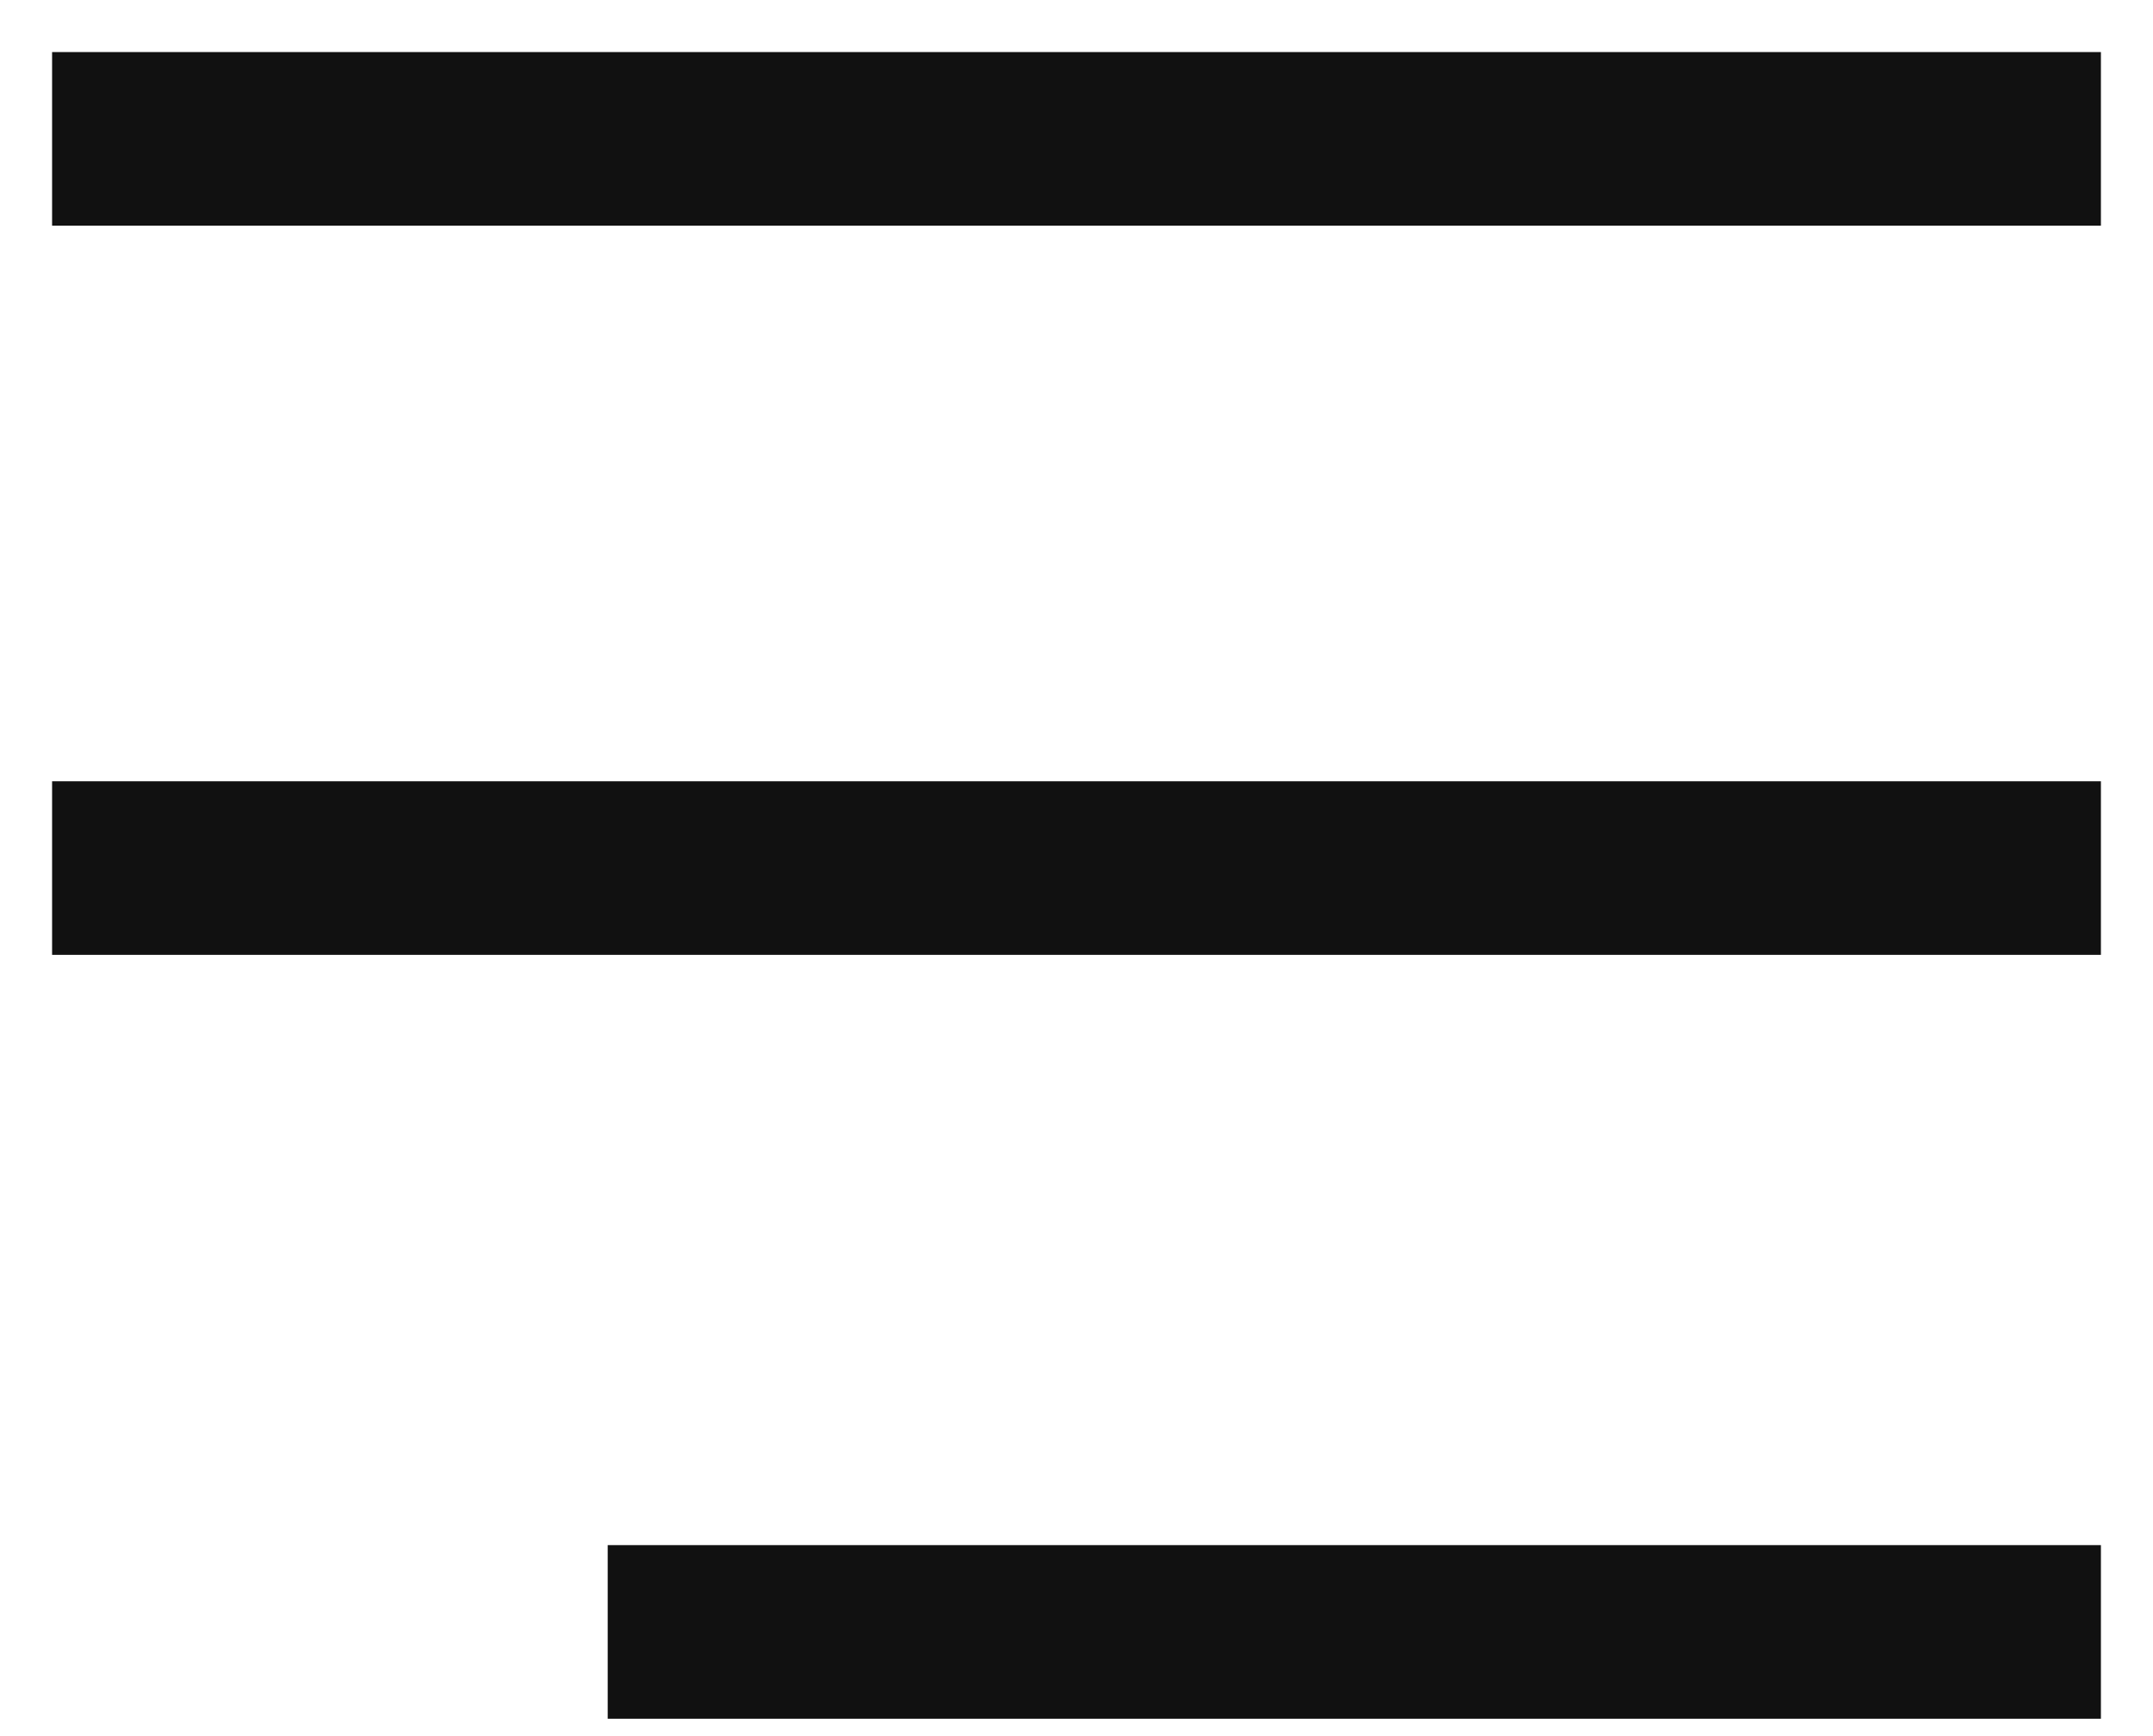
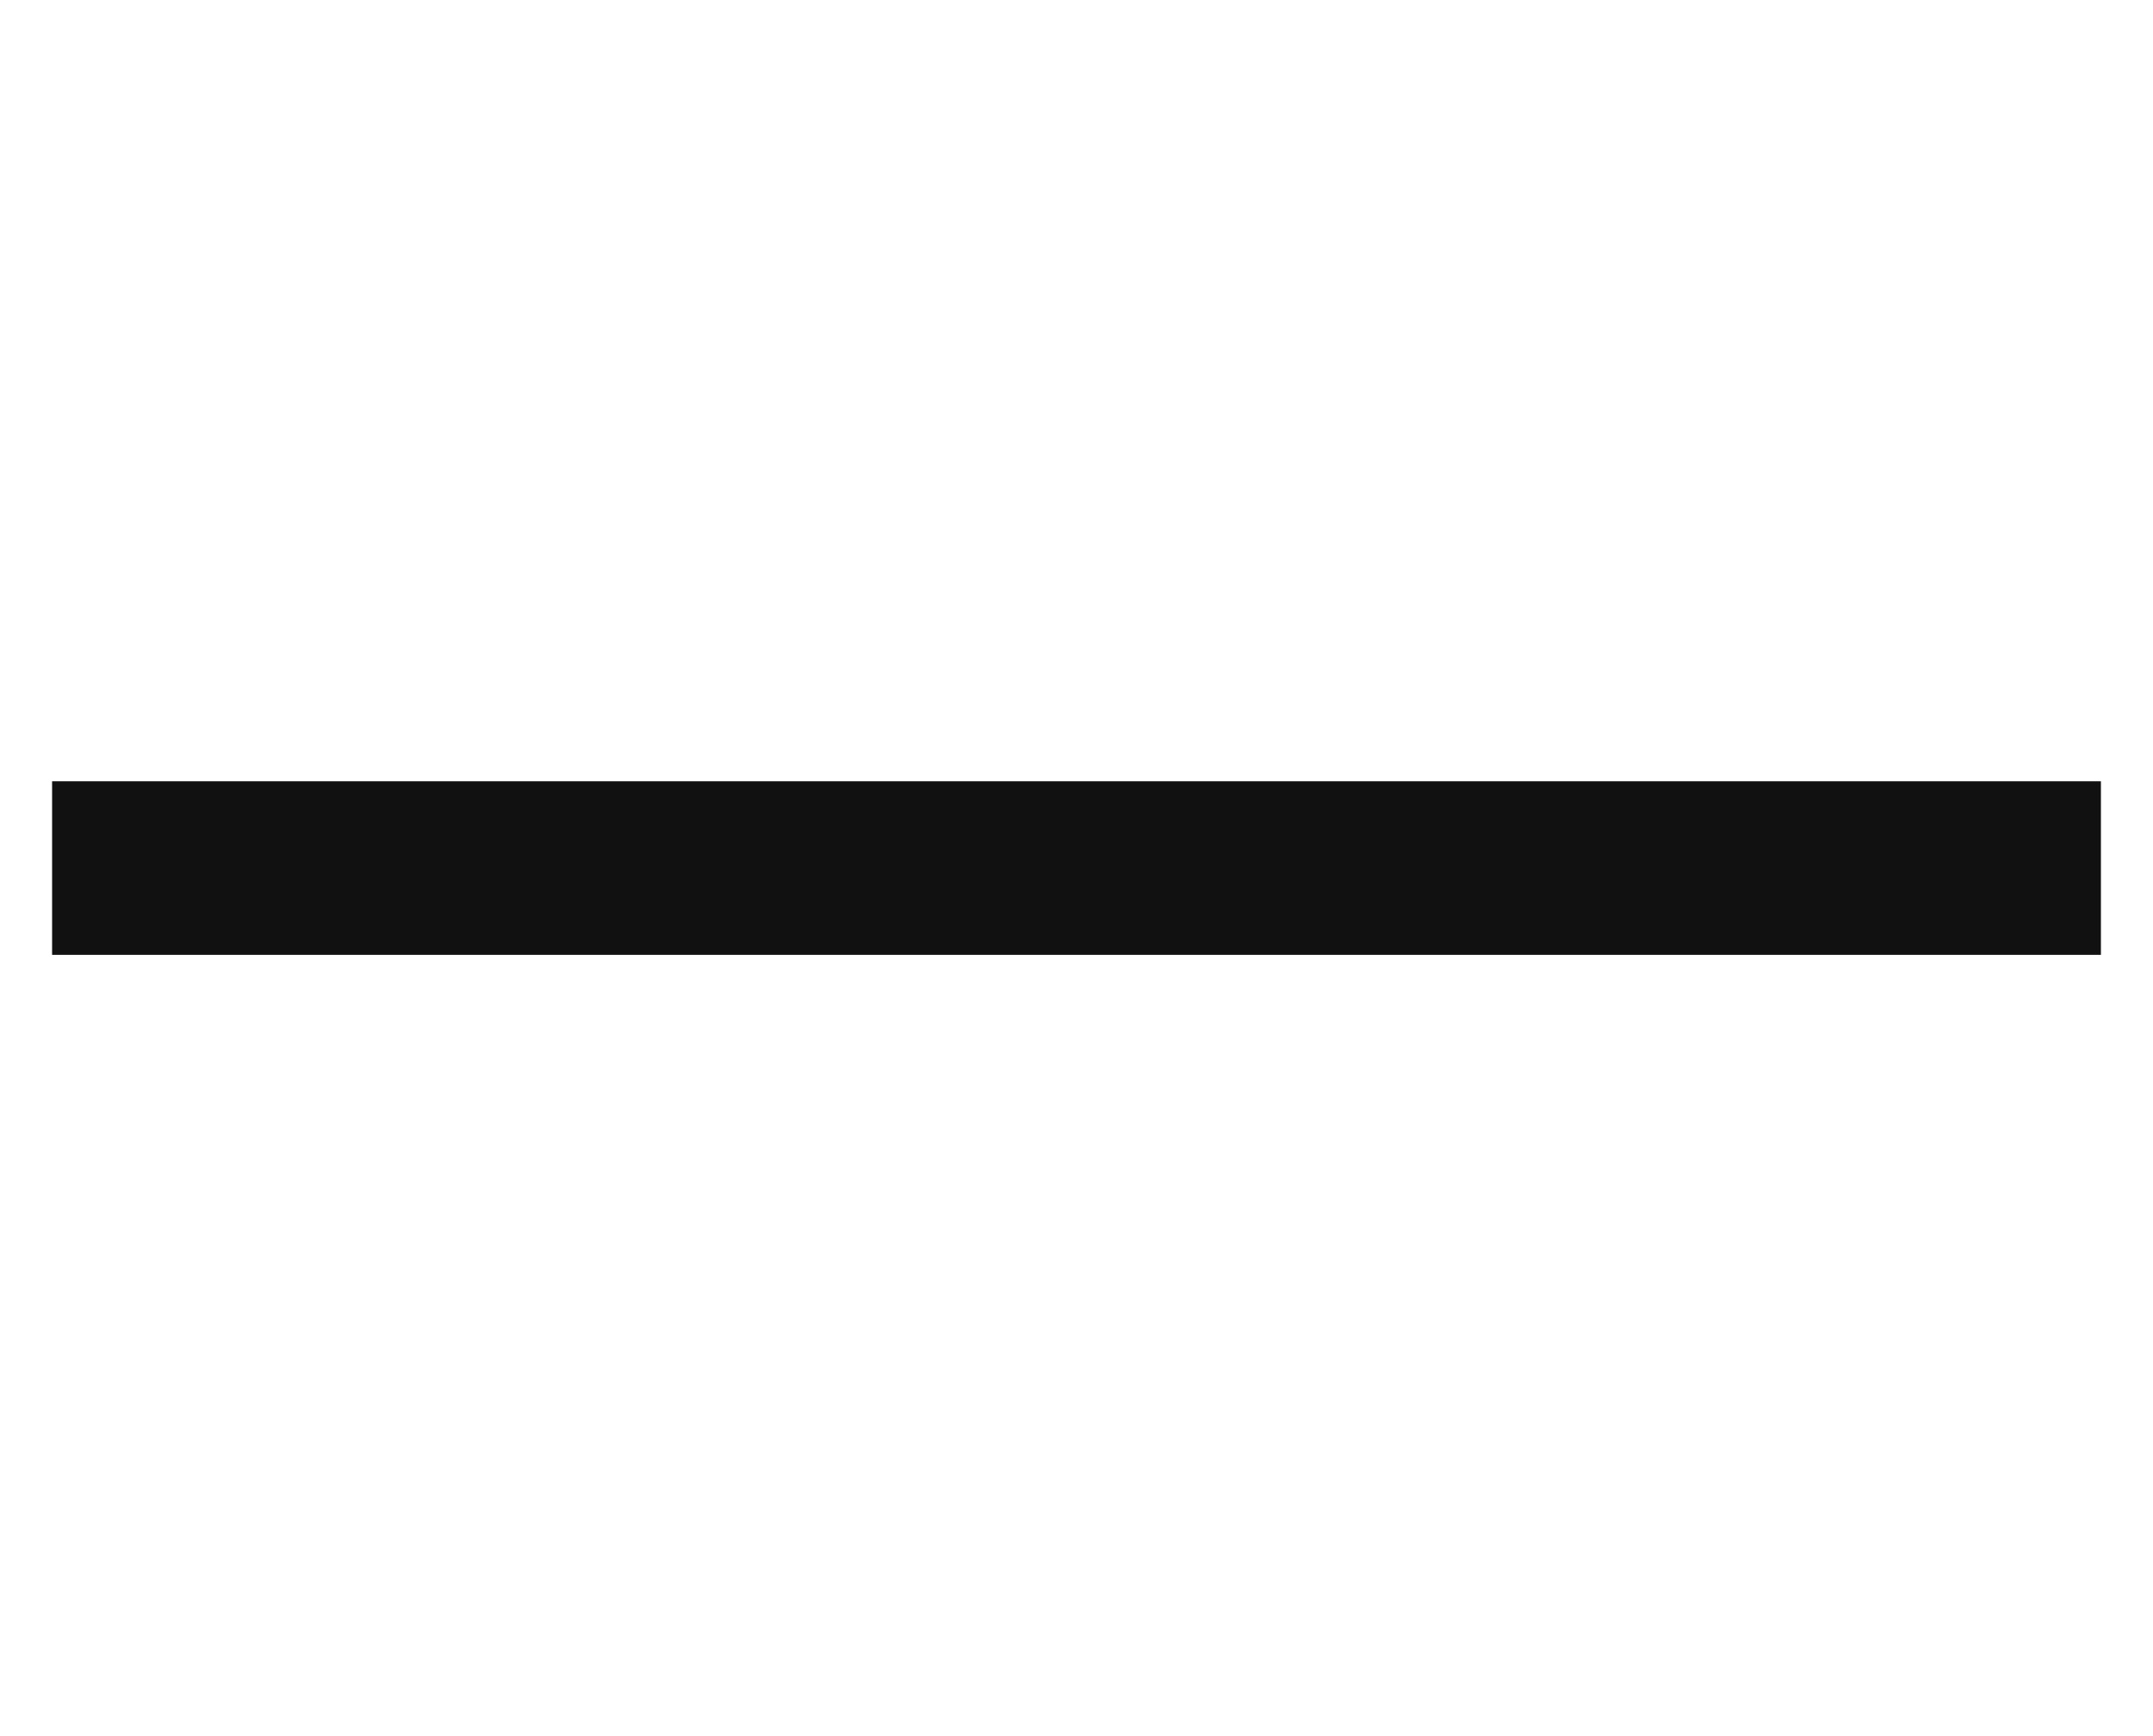
<svg xmlns="http://www.w3.org/2000/svg" width="31" height="25" viewBox="0 0 31 25" fill="none">
-   <path d="M2 2H29" stroke="#111111" stroke-width="2.5" stroke-linecap="square" stroke-linejoin="round" />
  <path d="M2 12.5H29" stroke="#111111" stroke-width="2.5" stroke-linecap="square" stroke-linejoin="round" />
-   <path d="M10 23.5L29 23.5" stroke="#111111" stroke-width="2.5" stroke-linecap="square" stroke-linejoin="round" />
</svg>